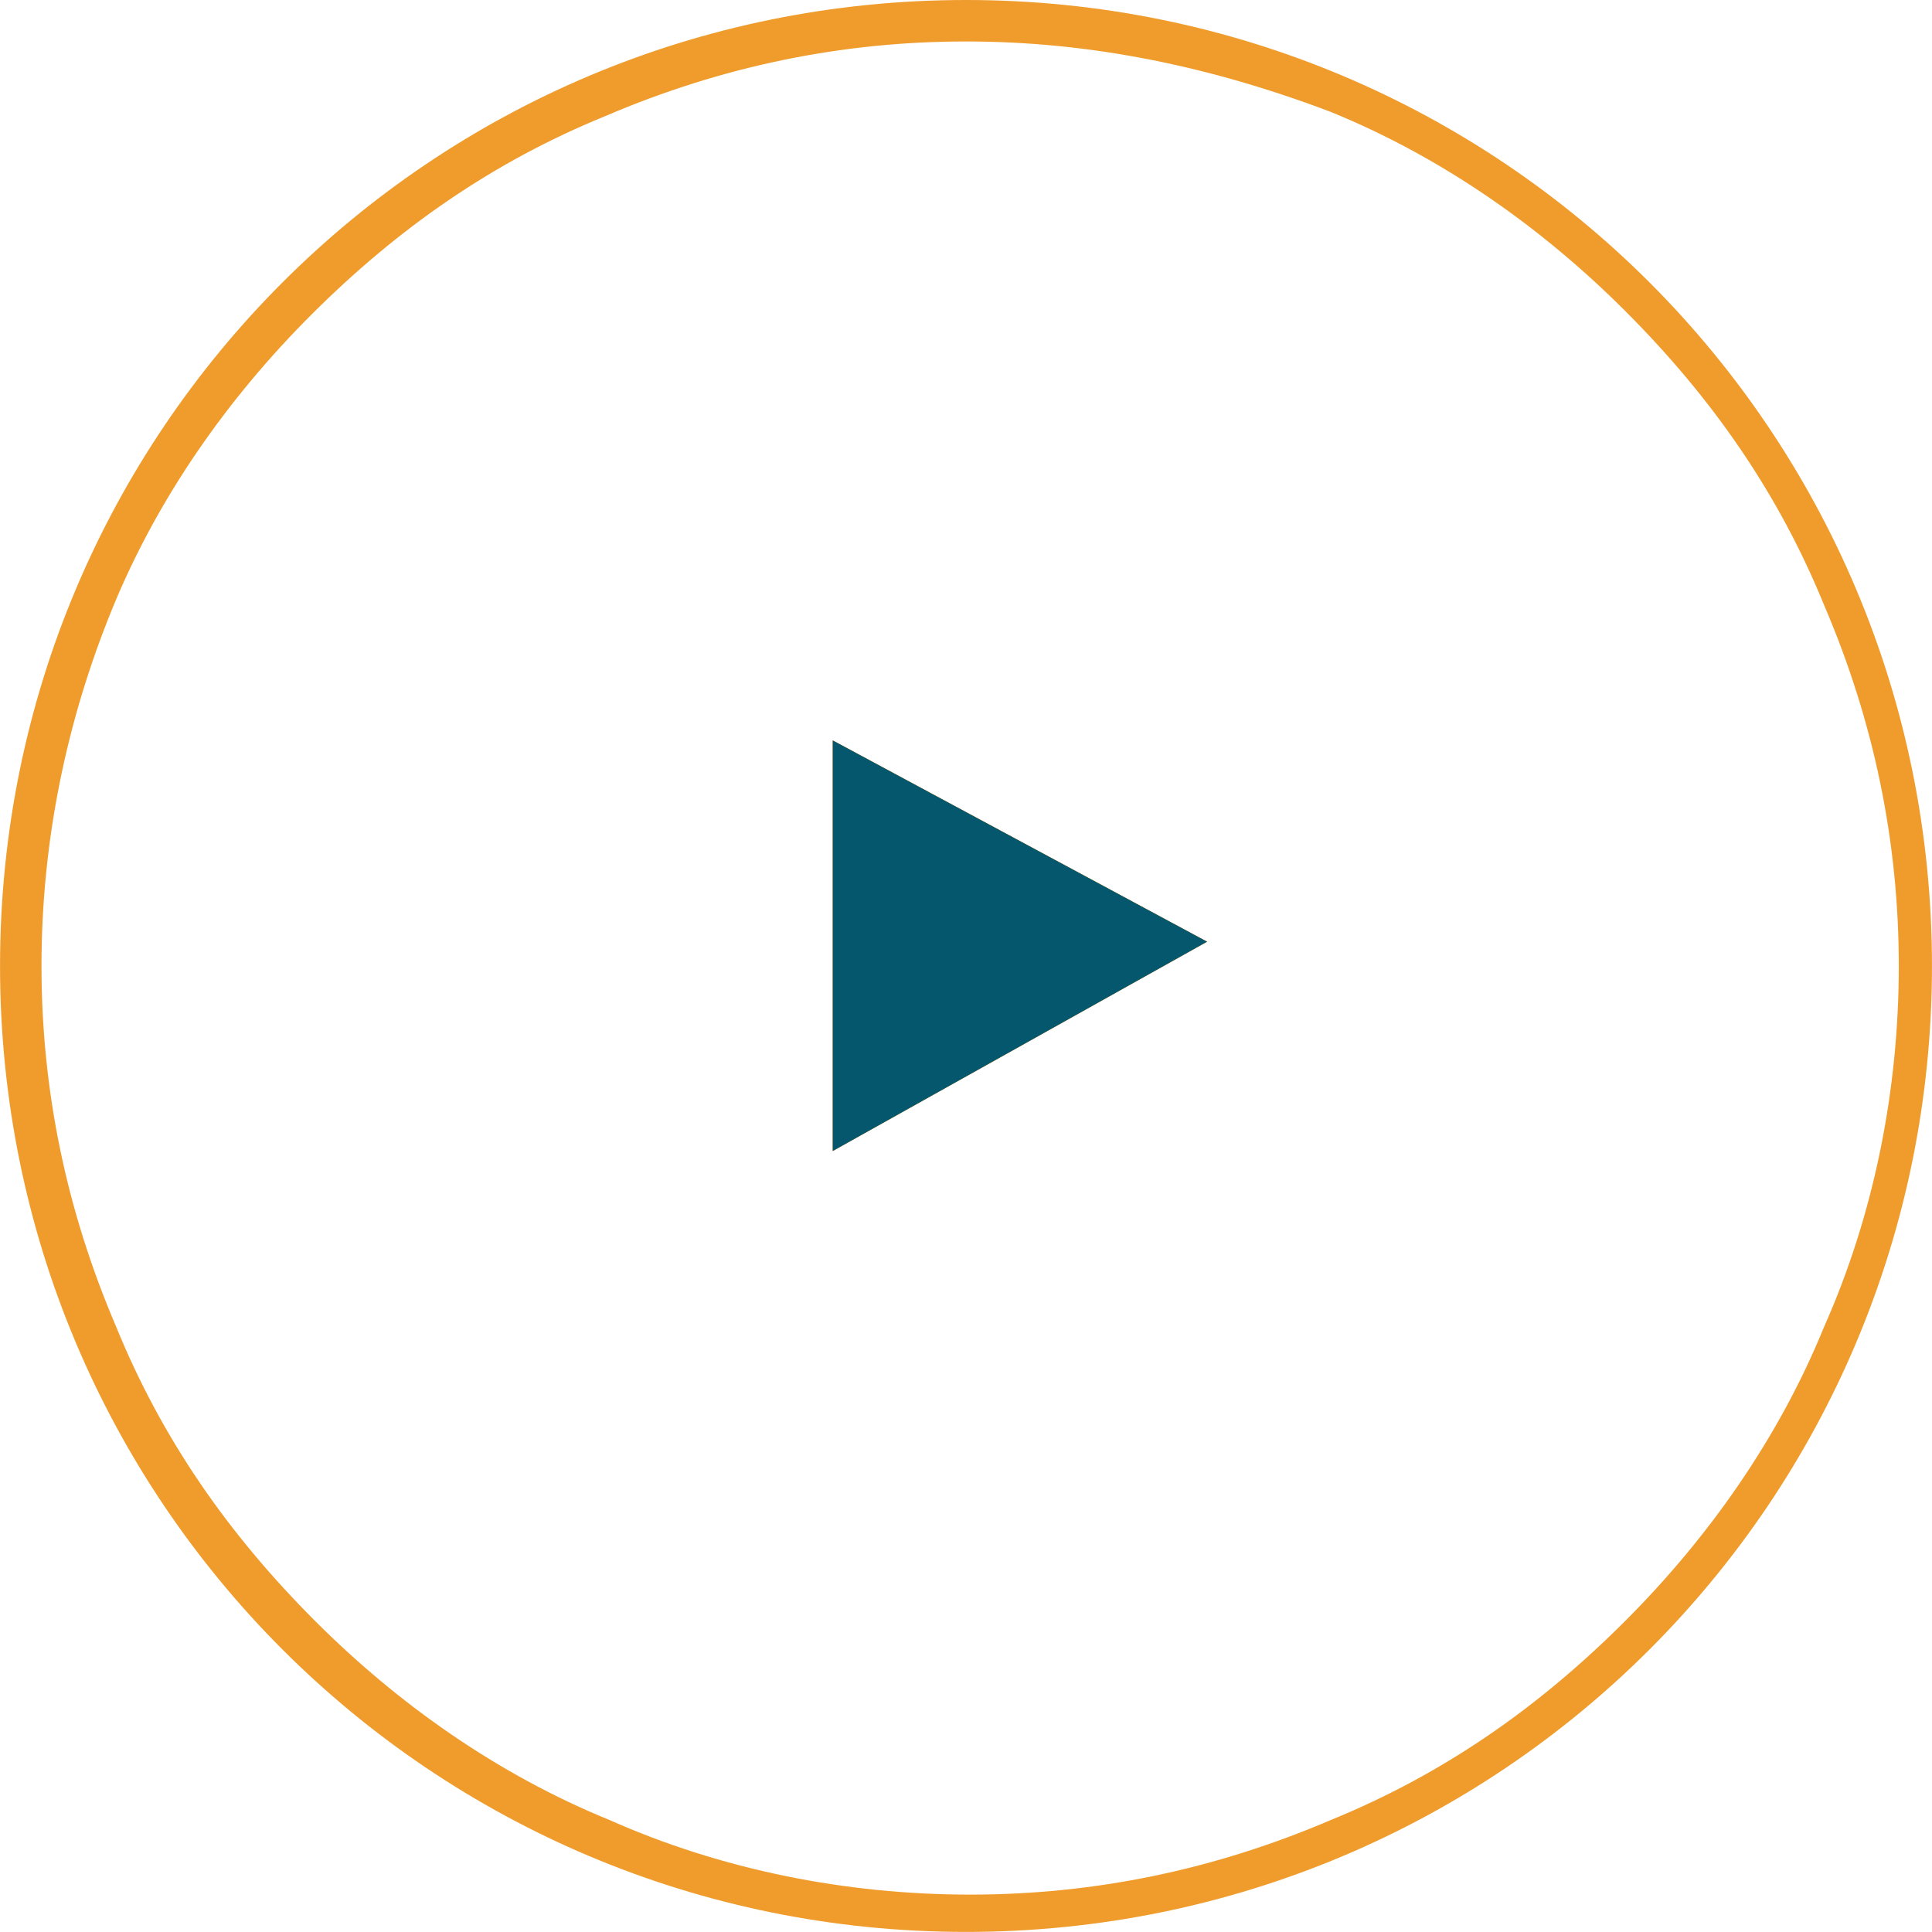
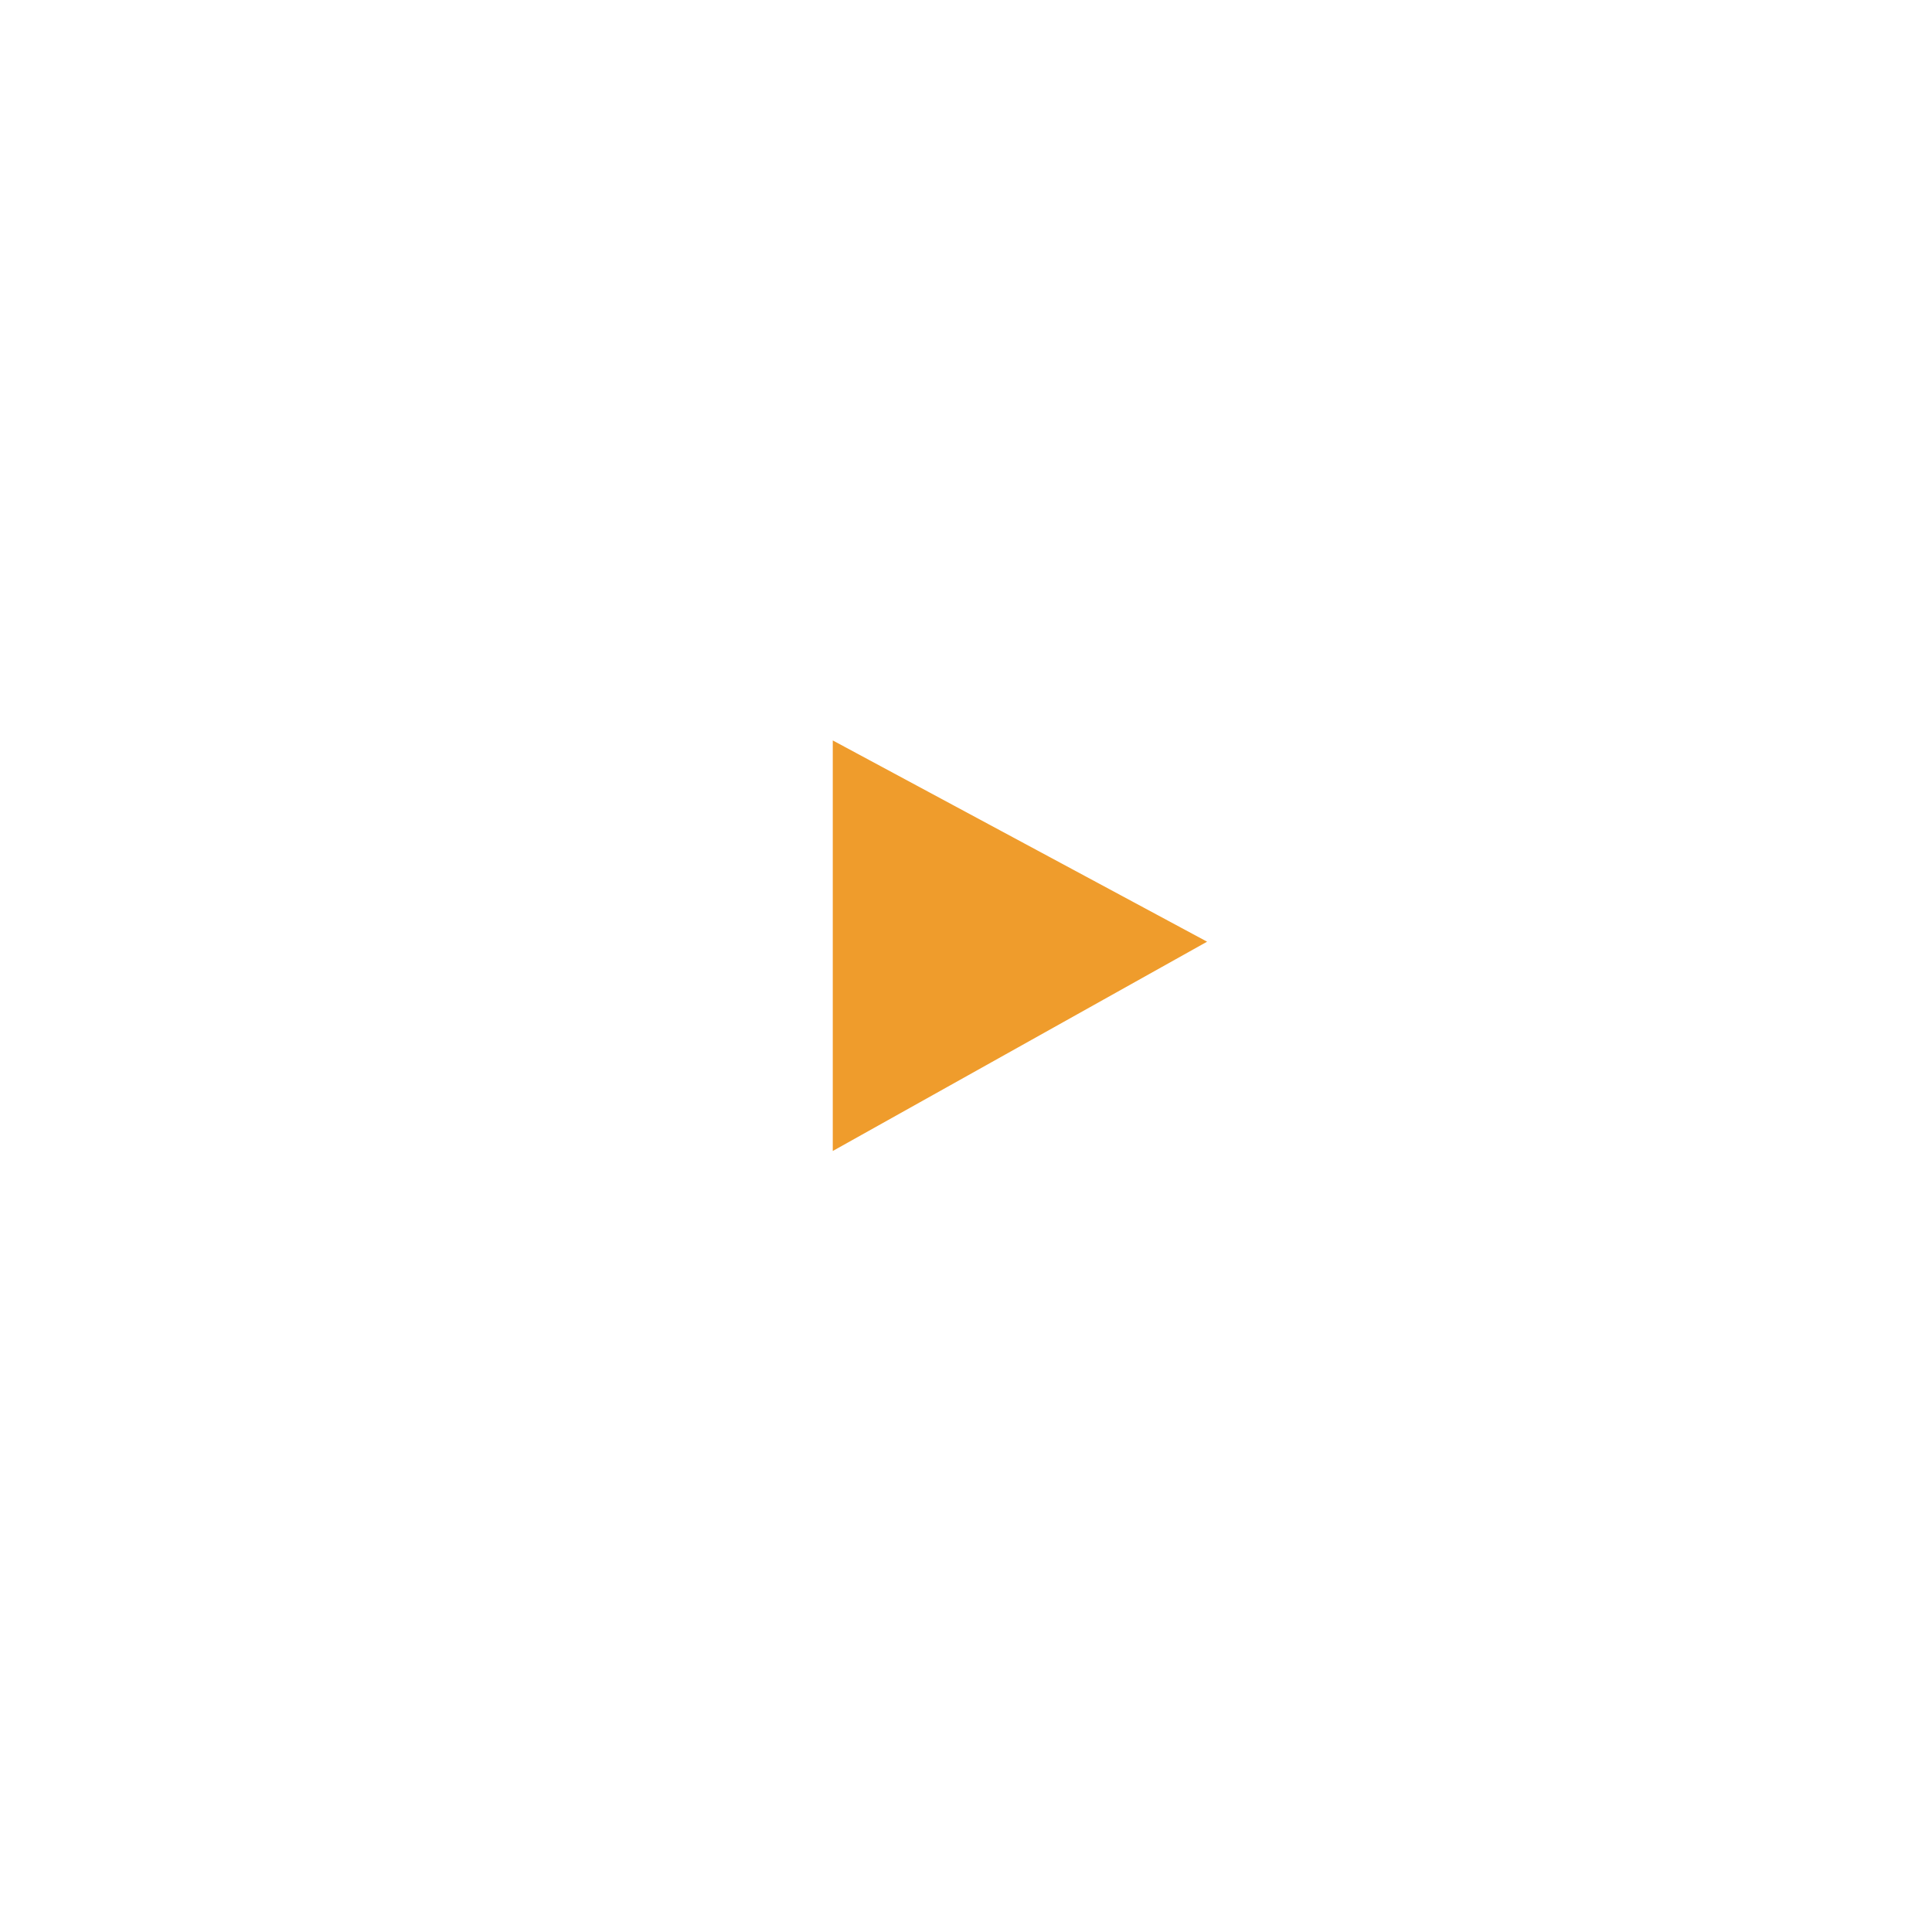
<svg xmlns="http://www.w3.org/2000/svg" clip-rule="evenodd" fill-rule="evenodd" stroke-linejoin="round" stroke-miterlimit="2" viewBox="0 0 48 48">
  <g transform="matrix(-1 0 0 -1 1328.59 955.796)">
    <g transform="matrix(-1.03 0 0 -1.03 1329.31 956.517)">
-       <path d="m24 .7c12.9 0 23.3 10.4 23.3 23.3s-10.4 23.3-23.3 23.3-23.3-10.4-23.3-23.3 10.4-23.3 23.3-23.3z" fill="none" />
-       <path d="m24 1.7c-3 0-5.9.6-8.7 1.8-2.7 1.1-5 2.7-7.1 4.8-2 2-3.7 4.4-4.8 7.1s-1.7 5.6-1.7 8.6.6 5.9 1.8 8.7c1.1 2.7 2.7 5 4.8 7.1 2 2 4.4 3.7 7.1 4.8 2.7 1.2 5.7 1.8 8.7 1.8s5.9-.6 8.7-1.8c2.7-1.1 5-2.7 7.1-4.8 2-2 3.7-4.4 4.8-7.1 1.2-2.7 1.8-5.7 1.8-8.7s-.6-5.9-1.8-8.7c-1.1-2.7-2.7-5-4.8-7.1-2-2-4.4-3.7-7.1-4.8-2.9-1.1-5.8-1.7-8.8-1.7m0-1c12.9 0 23.3 10.4 23.3 23.3s-10.4 23.3-23.3 23.3-23.3-10.4-23.3-23.3 10.4-23.3 23.3-23.3z" fill="#ef9c2c" fill-rule="nonzero" />
-     </g>
+       </g>
    <g fill-rule="nonzero">
      <path d="m1307.9 937.4v-10.2l-9.3 5.2z" fill="#ef9c2c" />
-       <path d="m1307.9 937.4v-10.2l-9.3 5.2z" fill="#ef9c2c" />
-       <path d="m1307.9 937.4v-10.2l-9.3 5.2z" fill="#05576d" />
    </g>
  </g>
</svg>